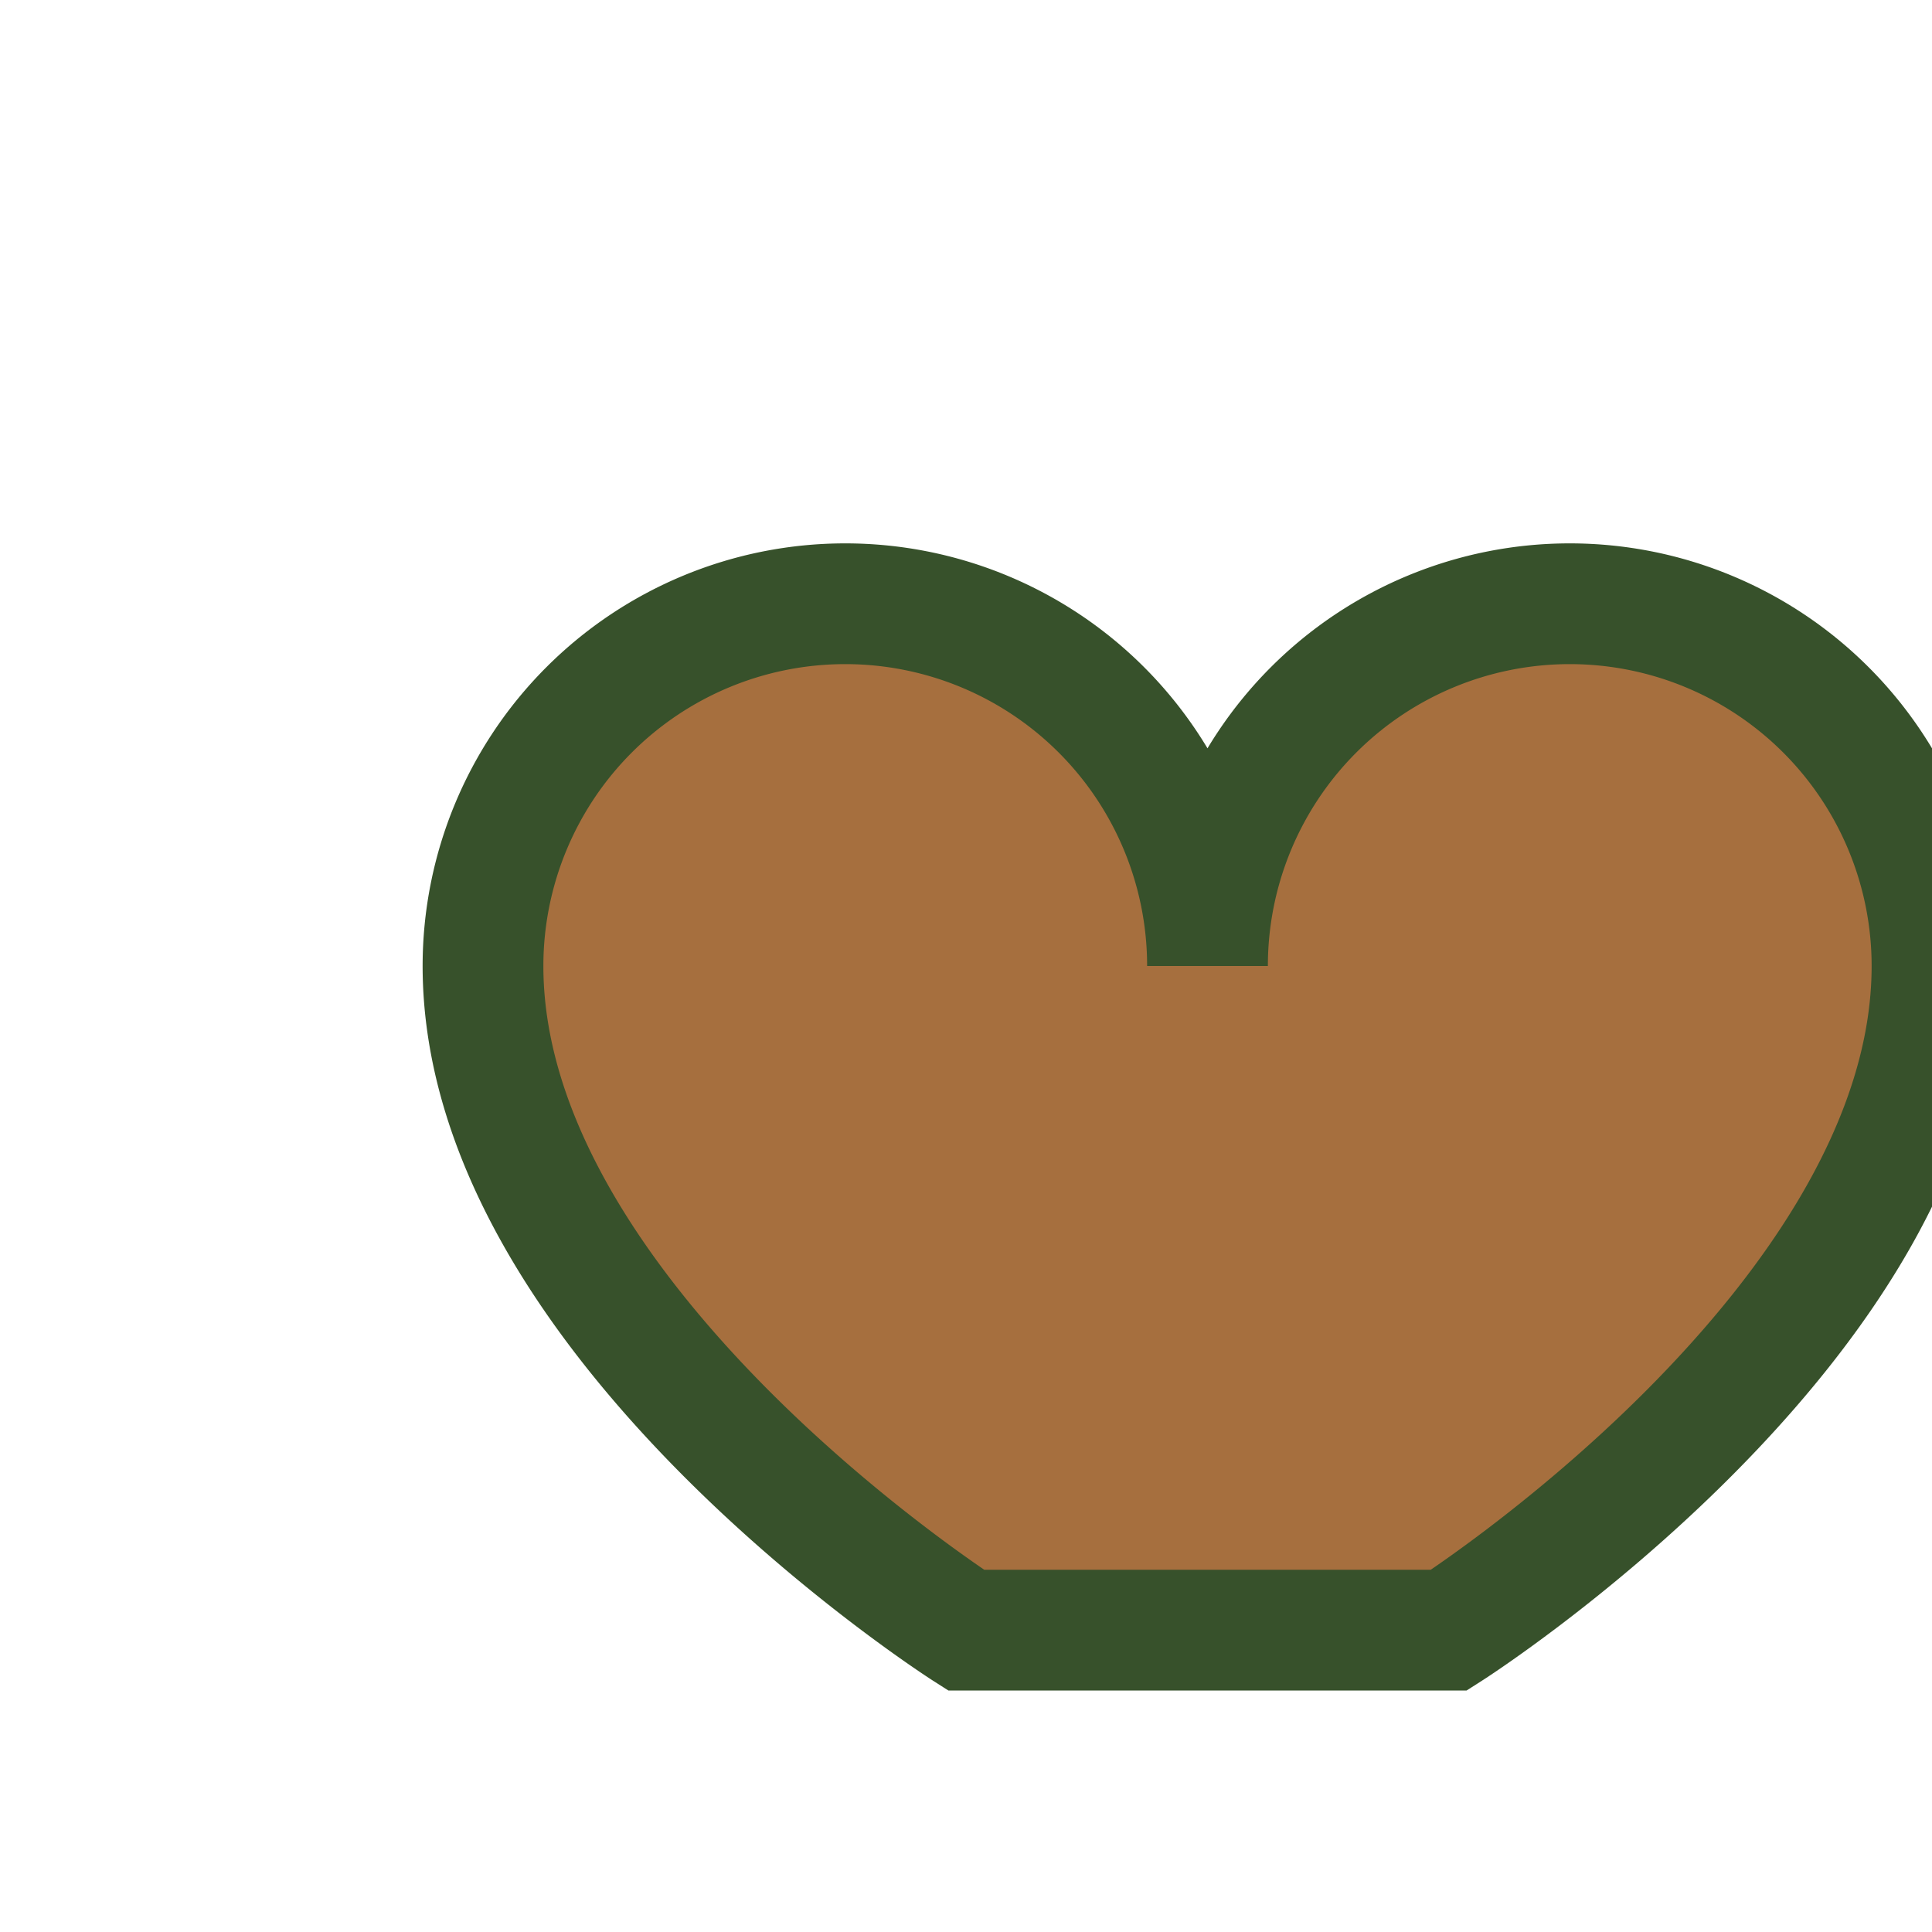
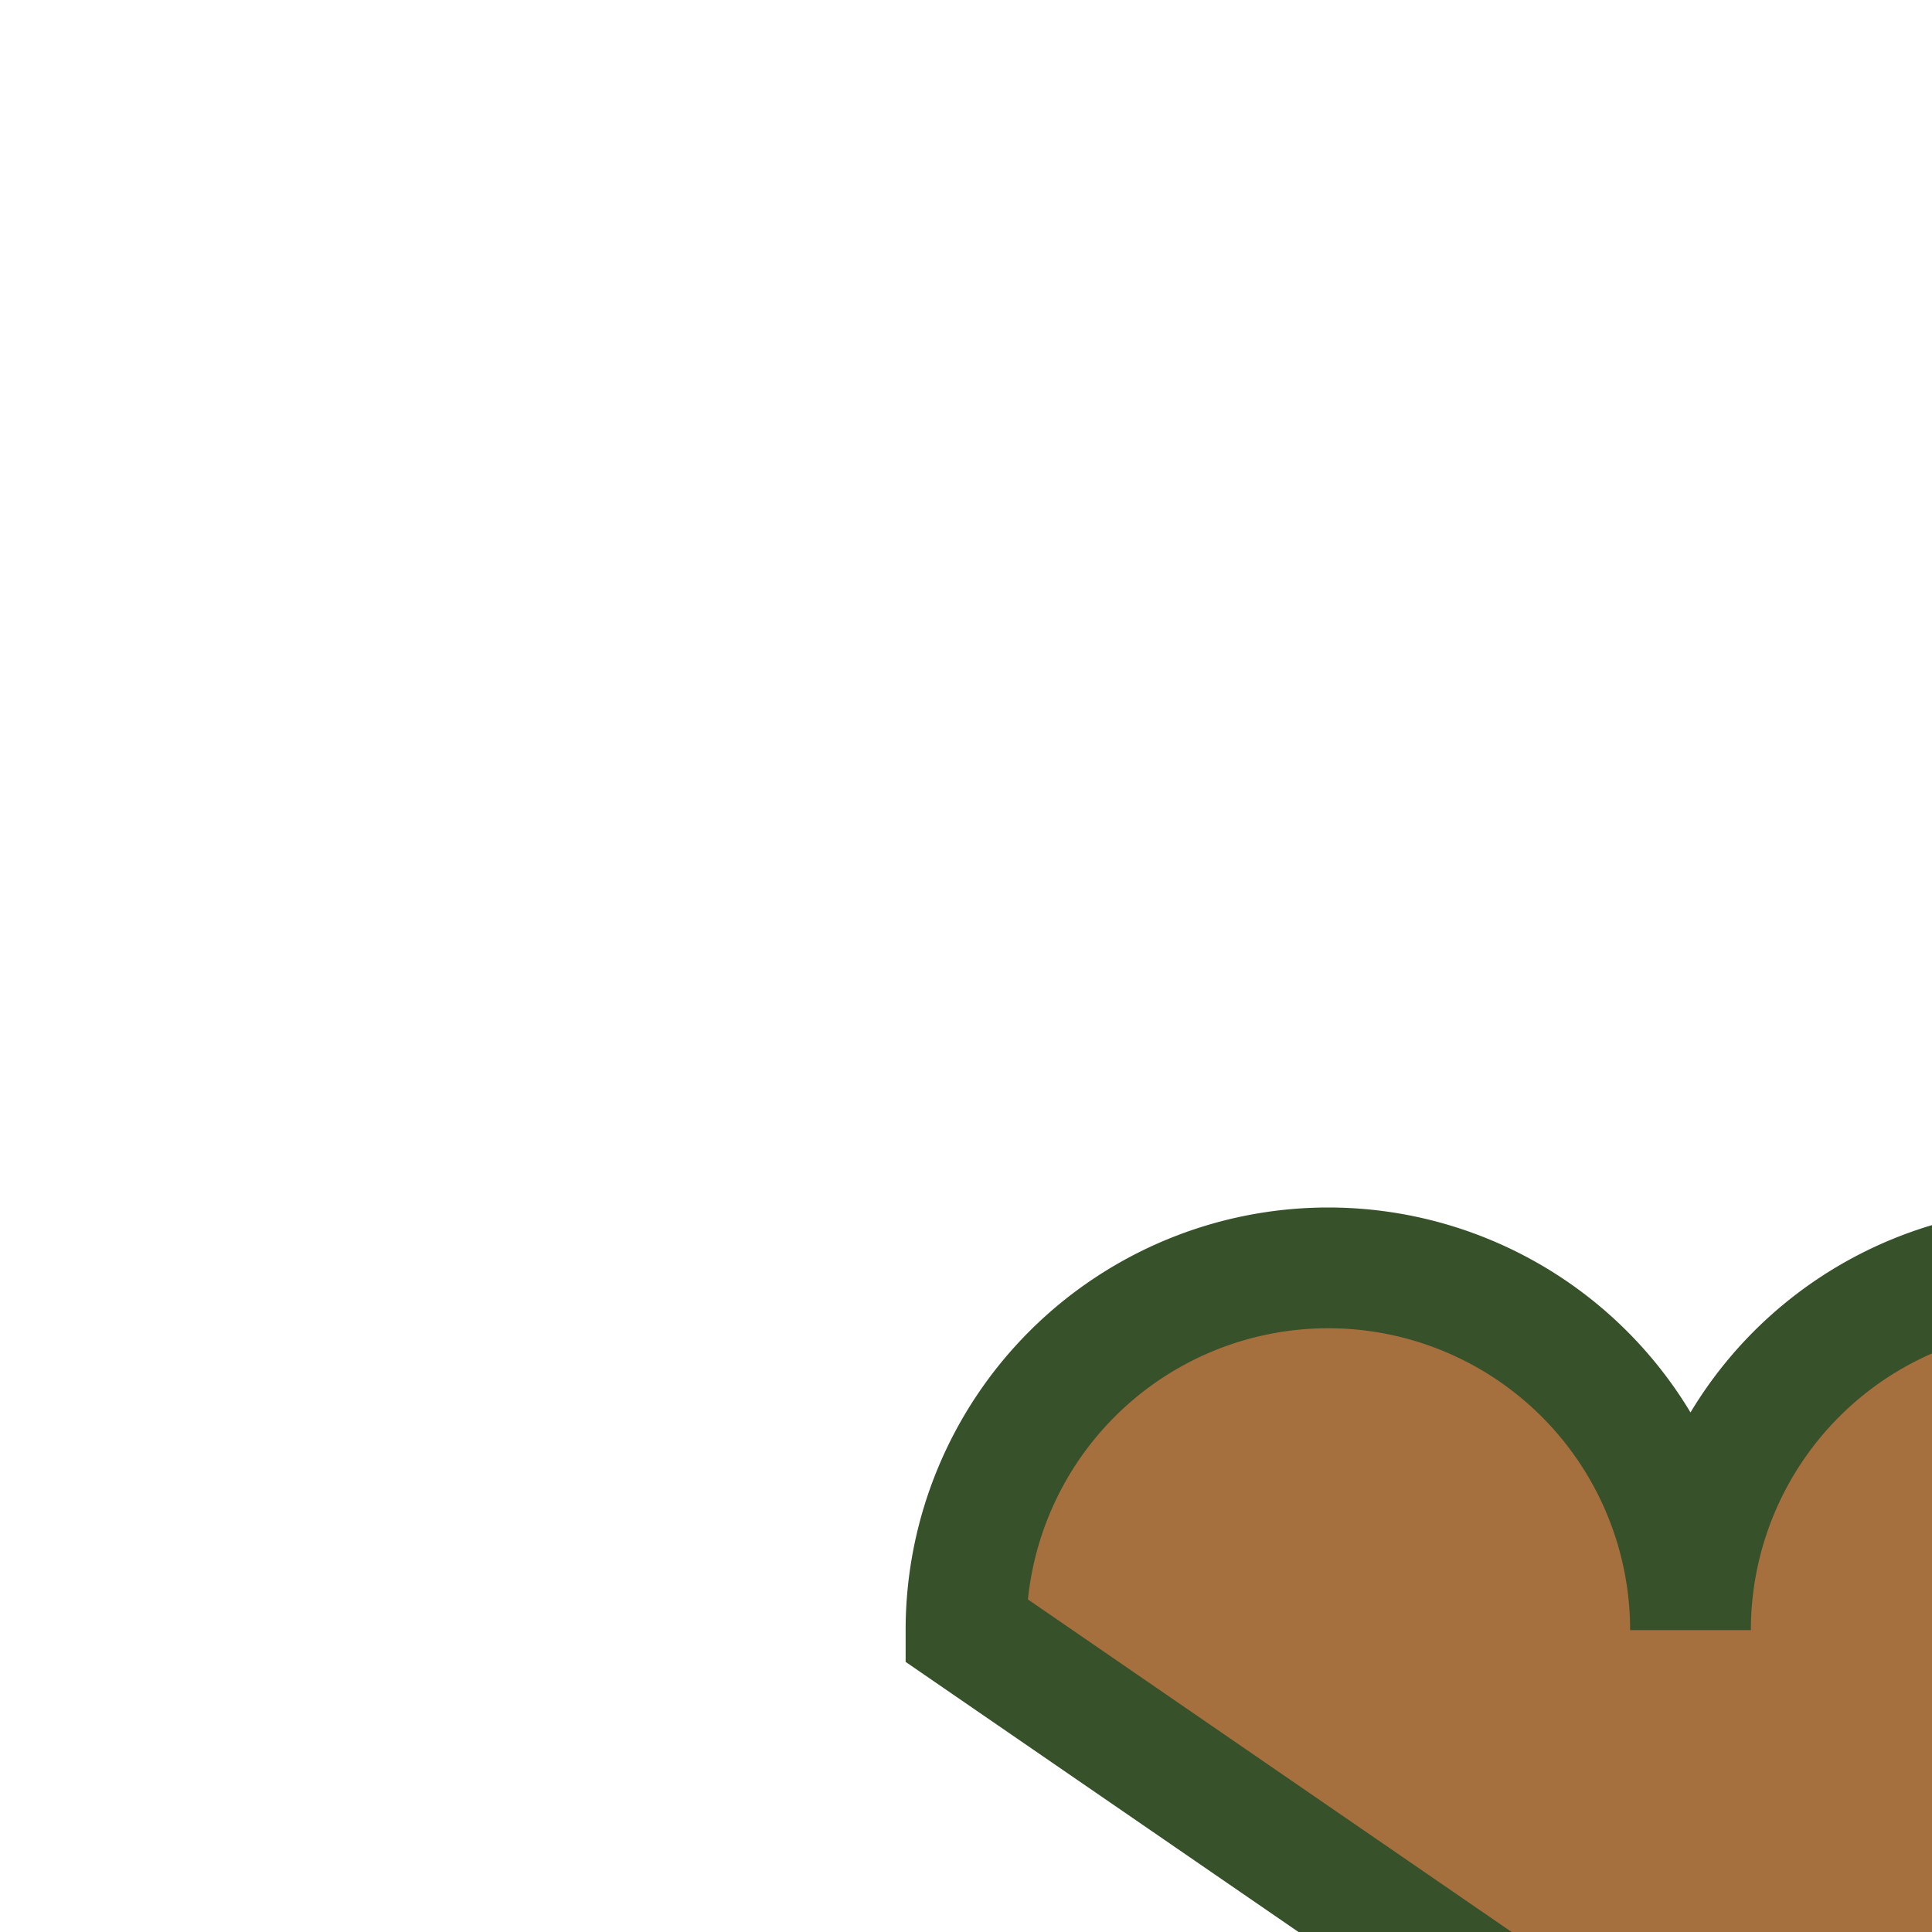
<svg xmlns="http://www.w3.org/2000/svg" width="32" height="32" viewBox="0 0 32 32">
-   <path d="M16 27s-8-5.1-8-11a6 6 0 0 1 12 0 6 6 0 0 1 12 0c0 5.9-8 11-8 11z" fill="#A66F3E" stroke="#37512B" stroke-width="2" />
+   <path d="M16 27a6 6 0 0 1 12 0 6 6 0 0 1 12 0c0 5.9-8 11-8 11z" fill="#A66F3E" stroke="#37512B" stroke-width="2" />
</svg>